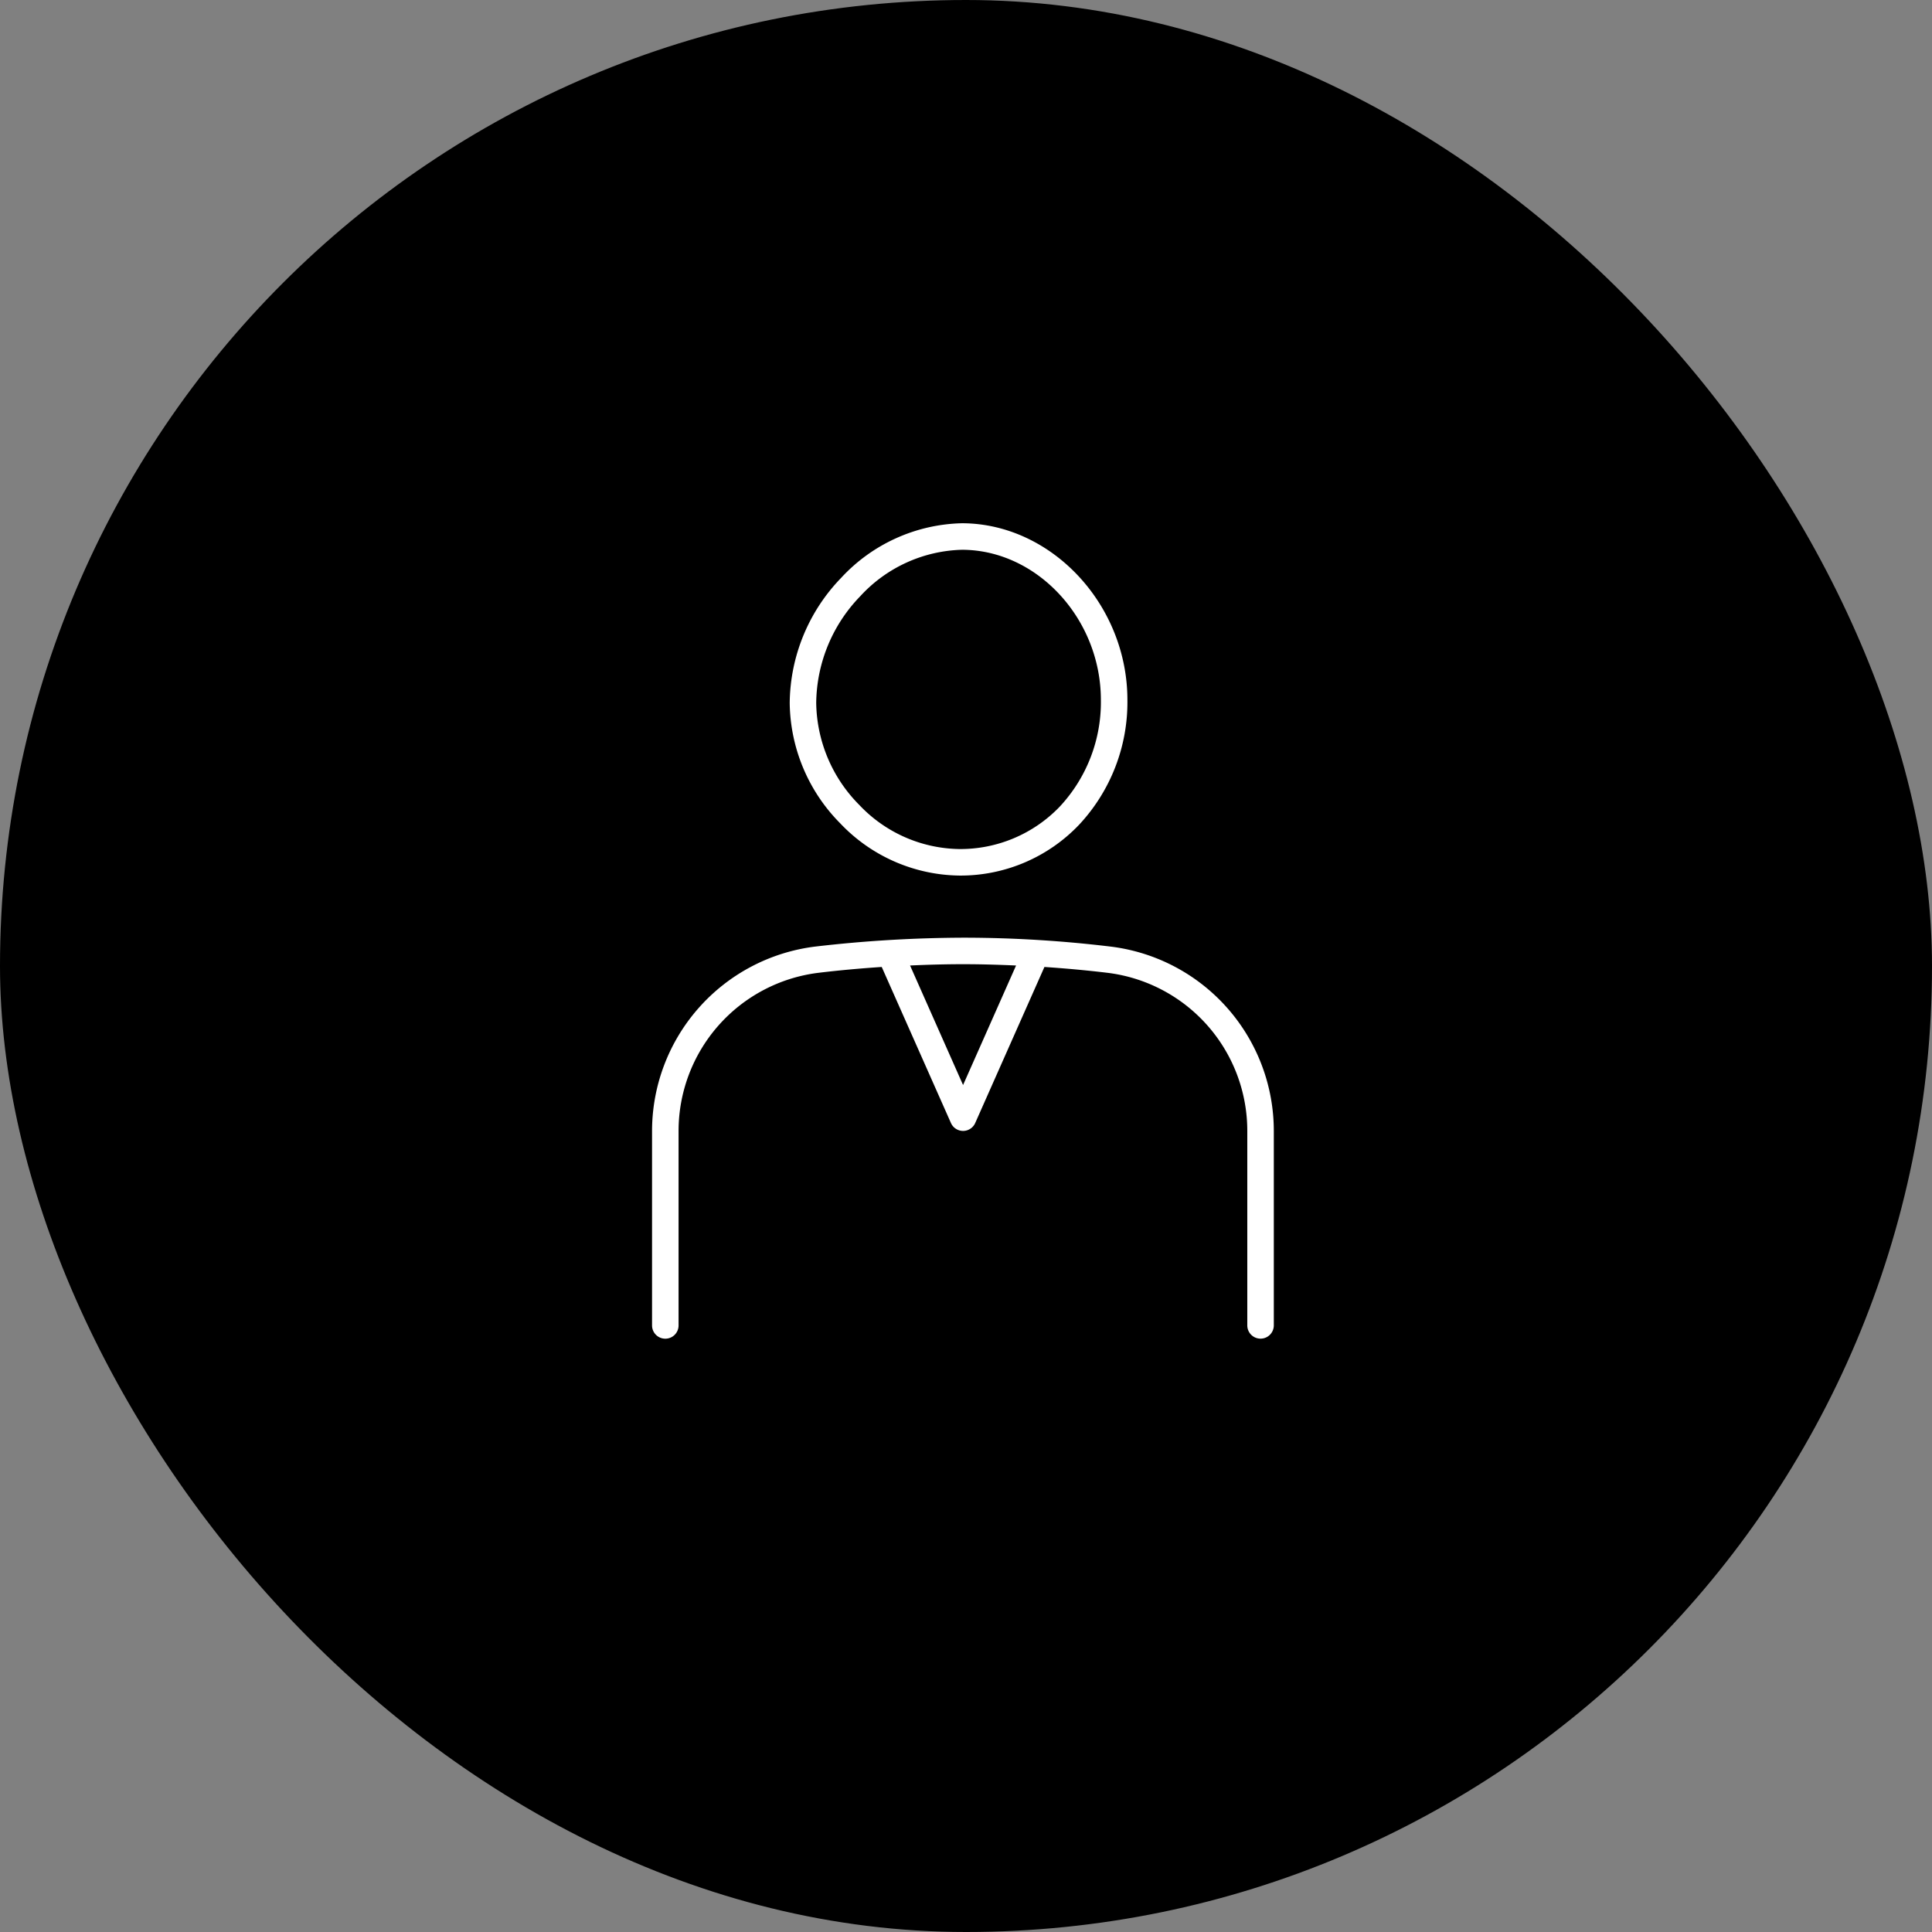
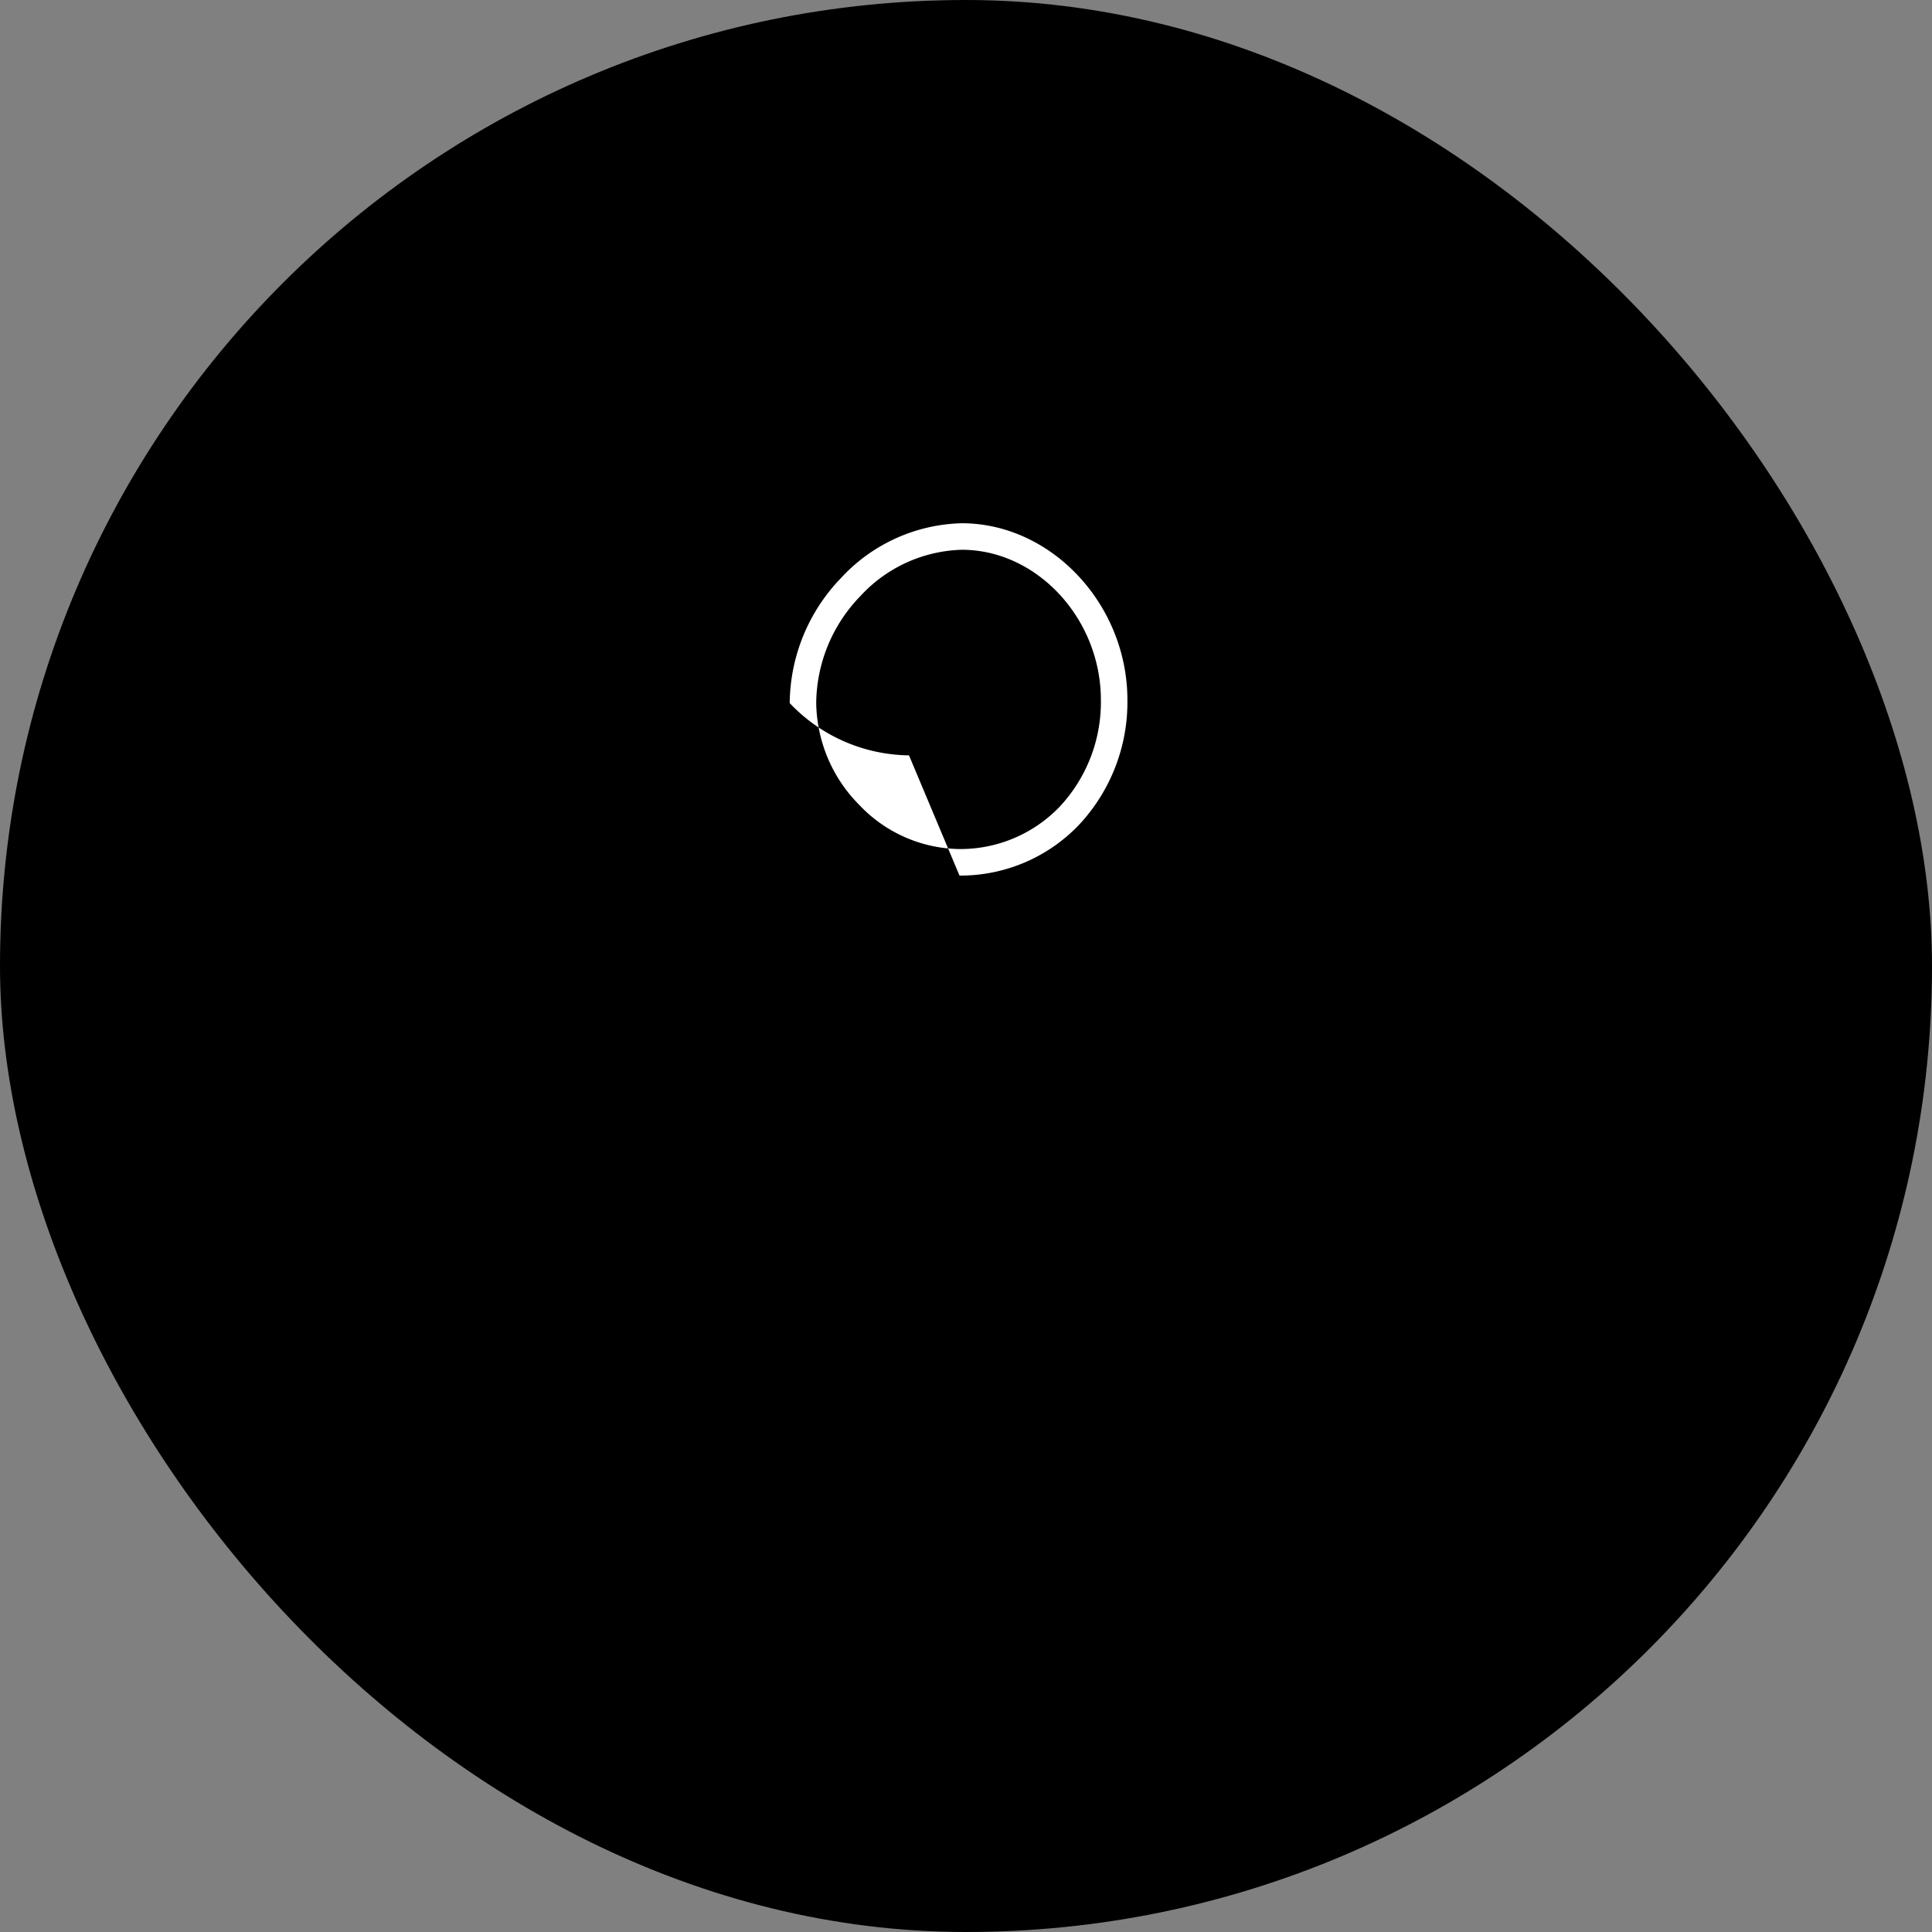
<svg xmlns="http://www.w3.org/2000/svg" width="240" height="240" viewBox="0 0 240 240">
  <rect x="0" y="0" width="240" height="240" fill="#808080" stroke="none" />
  <defs>
    <clipPath id="clip-path">
      <rect id="長方形_1294" data-name="長方形 1294" width="77.229" height="101.301" fill="none" />
    </clipPath>
  </defs>
  <g id="グループ_3227" data-name="グループ 3227" transform="translate(-966 -4800)">
    <rect id="長方形_948" data-name="長方形 948" width="240" height="240" rx="120" transform="translate(966 4800)" />
    <g id="グループ_3205" data-name="グループ 3205" transform="translate(1047 4865)">
      <g id="グループ_3204" data-name="グループ 3204" clip-path="url(#clip-path)">
-         <path id="パス_7195" data-name="パス 7195" d="M41.348,43.766a20.327,20.327,0,0,0,14.844-6.3,22.3,22.3,0,0,0,6.016-15.508C62.211,10.16,52.868.1,41.79,0h-.138a21.072,21.072,0,0,0-15.02,6.8,22.642,22.642,0,0,0-6.374,15.543A21.581,21.581,0,0,0,26.53,37.275a20.731,20.731,0,0,0,14.818,6.491M29.017,9.069A17.766,17.766,0,0,1,41.652,3.295h.122c9.294.086,17.142,8.633,17.139,18.662a19.022,19.022,0,0,1-5.1,13.234,17.1,17.1,0,0,1-12.526,5.28,17.43,17.43,0,0,1-12.4-5.493,18.316,18.316,0,0,1-5.337-12.661A19.316,19.316,0,0,1,29.017,9.069" transform="translate(-3.157)" fill="#fff" />
-         <path id="パス_7196" data-name="パス 7196" d="M1.647,110.8a1.646,1.646,0,0,0,1.647-1.647v-24.1a19.8,19.8,0,0,1,17.337-19.7c2.618-.317,5.258-.553,7.9-.731l8.6,19.388a1.648,1.648,0,0,0,3.012,0l8.6-19.387c2.644.179,5.284.417,7.9.734a19.779,19.779,0,0,1,17.3,19.691v24.1a1.647,1.647,0,0,0,3.294,0V85.06A23.076,23.076,0,0,0,57.036,62.1,153.676,153.676,0,0,0,38.98,60.985a162.822,162.822,0,0,0-18.745,1.109A23.1,23.1,0,0,0,0,85.062v24.1A1.647,1.647,0,0,0,1.647,110.8M38.972,64.28c2.078.005,4.163.07,6.248.162L38.636,79.29,32.052,64.441c2.193-.1,4.387-.162,6.573-.162h.348" transform="translate(0 -9.503)" fill="#fff" />
+         <path id="パス_7195" data-name="パス 7195" d="M41.348,43.766a20.327,20.327,0,0,0,14.844-6.3,22.3,22.3,0,0,0,6.016-15.508C62.211,10.16,52.868.1,41.79,0h-.138a21.072,21.072,0,0,0-15.02,6.8,22.642,22.642,0,0,0-6.374,15.543a20.731,20.731,0,0,0,14.818,6.491M29.017,9.069A17.766,17.766,0,0,1,41.652,3.295h.122c9.294.086,17.142,8.633,17.139,18.662a19.022,19.022,0,0,1-5.1,13.234,17.1,17.1,0,0,1-12.526,5.28,17.43,17.43,0,0,1-12.4-5.493,18.316,18.316,0,0,1-5.337-12.661A19.316,19.316,0,0,1,29.017,9.069" transform="translate(-3.157)" fill="#fff" />
      </g>
    </g>
  </g>
</svg>